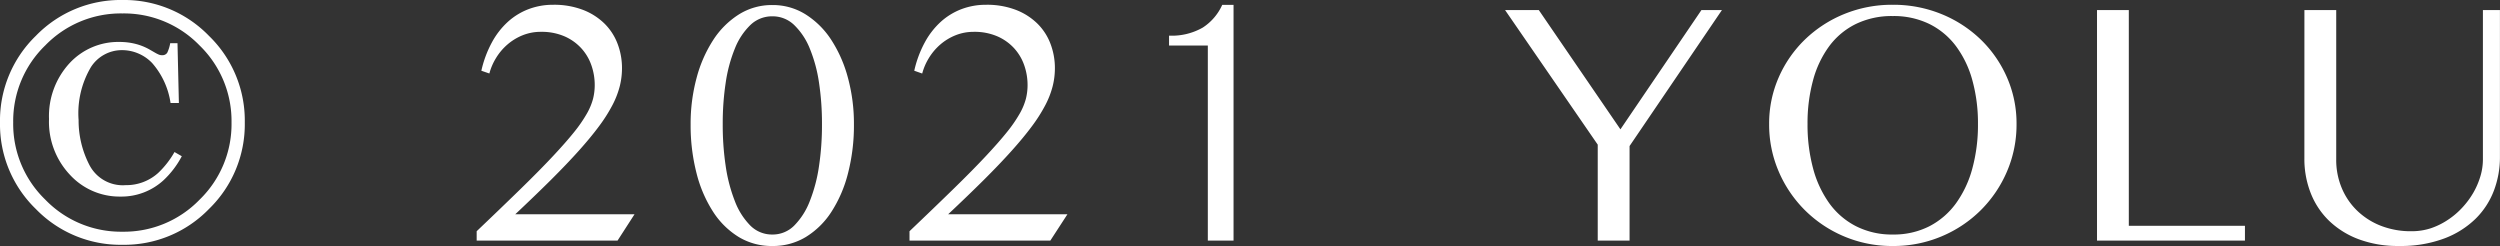
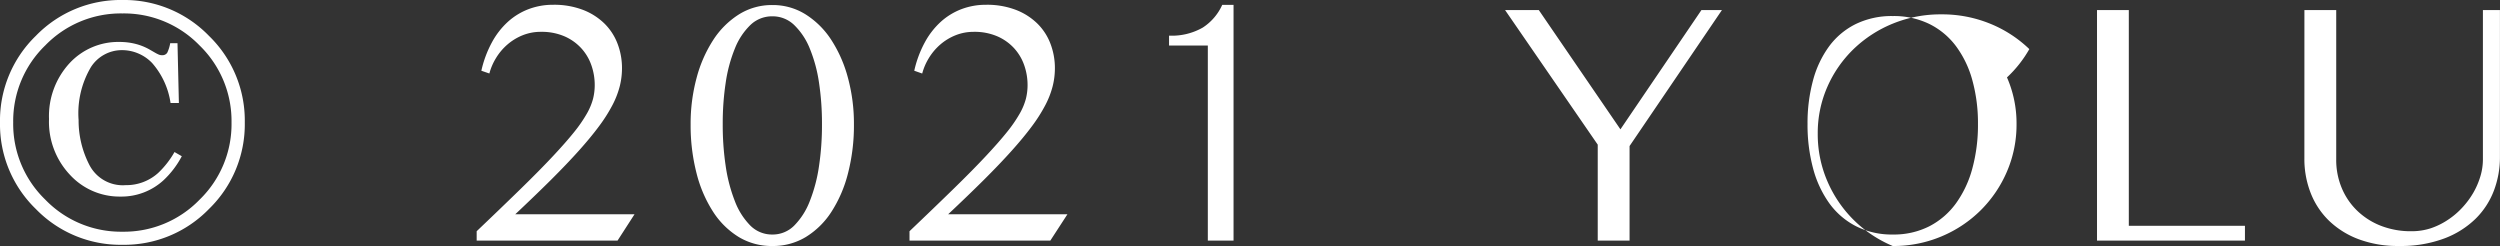
<svg xmlns="http://www.w3.org/2000/svg" width="84.257" height="8.291" viewBox="0 0 84.257 8.291">
  <rect x="0" y="0" width="84.257" height="8.291" fill="#333333" stroke="none" />
-   <path id="パス_3538" data-name="パス 3538" d="M.832-3.984a3.545,3.545,0,0,0,1.078,2.6A3.545,3.545,0,0,0,4.512-.3a3.545,3.545,0,0,0,2.6-1.078,3.545,3.545,0,0,0,1.078-2.6,3.545,3.545,0,0,0-1.078-2.6,3.545,3.545,0,0,0-2.6-1.078,3.545,3.545,0,0,0-2.6,1.078A3.545,3.545,0,0,0,.832-3.984Zm-.445,0A3.975,3.975,0,0,1,1.594-6.9,3.975,3.975,0,0,1,4.512-8.109,3.975,3.975,0,0,1,7.43-6.9,3.975,3.975,0,0,1,8.637-3.984,3.975,3.975,0,0,1,7.43-1.066,3.975,3.975,0,0,1,4.512.141,3.975,3.975,0,0,1,1.594-1.066,3.975,3.975,0,0,1,.387-3.984ZM2.039-4.1a2.629,2.629,0,0,1,.68-1.866,2.233,2.233,0,0,1,1.705-.729,2.166,2.166,0,0,1,.527.064,1.915,1.915,0,0,1,.492.2l.193.111a1.051,1.051,0,0,0,.108.053.258.258,0,0,0,.1.018.192.192,0,0,0,.179-.082,1.208,1.208,0,0,0,.1-.322h.246l.047,2.016H6.135a2.615,2.615,0,0,0-.621-1.348,1.408,1.408,0,0,0-1.031-.434,1.238,1.238,0,0,0-1.031.571,3.054,3.054,0,0,0-.416,1.784A3.256,3.256,0,0,0,3.39-2.569a1.266,1.266,0,0,0,1.233.7,1.6,1.6,0,0,0,1.1-.416,3.025,3.025,0,0,0,.545-.7l.246.141a3.05,3.05,0,0,1-.615.809,2.094,2.094,0,0,1-1.453.551,2.269,2.269,0,0,1-1.7-.732A2.6,2.6,0,0,1,2.039-4.1ZM16.61-5.725a3.682,3.682,0,0,1,.352-.949,2.62,2.62,0,0,1,.542-.7,2.217,2.217,0,0,1,.7-.428,2.313,2.313,0,0,1,.826-.146,2.71,2.71,0,0,1,1.008.173,2.124,2.124,0,0,1,.727.466,1.9,1.9,0,0,1,.439.683,2.3,2.3,0,0,1,.146.817,2.5,2.5,0,0,1-.076.609,2.962,2.962,0,0,1-.249.639,5.266,5.266,0,0,1-.451.709q-.278.375-.677.82t-.932.976q-.533.53-1.213,1.169h4.02L21.2,0H16.452V-.316q.861-.82,1.494-1.438t1.075-1.09q.442-.472.718-.817a4.6,4.6,0,0,0,.428-.621,2.093,2.093,0,0,0,.208-.5,1.913,1.913,0,0,0,.056-.46,2.01,2.01,0,0,0-.114-.671,1.648,1.648,0,0,0-.343-.574,1.673,1.673,0,0,0-.568-.4,1.935,1.935,0,0,0-.785-.149A1.628,1.628,0,0,0,18-6.92a1.826,1.826,0,0,0-.513.313,1.916,1.916,0,0,0-.381.451,1.954,1.954,0,0,0-.226.524ZM26.418.182a2.147,2.147,0,0,1-1.128-.3,2.721,2.721,0,0,1-.867-.85,4.353,4.353,0,0,1-.56-1.3,6.472,6.472,0,0,1-.2-1.652,5.916,5.916,0,0,1,.2-1.559,4.427,4.427,0,0,1,.56-1.28,2.835,2.835,0,0,1,.867-.864,2.087,2.087,0,0,1,1.128-.316,2.077,2.077,0,0,1,1.122.316,2.835,2.835,0,0,1,.867.864,4.427,4.427,0,0,1,.56,1.28,5.916,5.916,0,0,1,.2,1.559,6.472,6.472,0,0,1-.2,1.652,4.353,4.353,0,0,1-.56,1.3,2.721,2.721,0,0,1-.867.85A2.136,2.136,0,0,1,26.418.182Zm0-.387a1.021,1.021,0,0,0,.735-.3,2.386,2.386,0,0,0,.524-.82,5.218,5.218,0,0,0,.313-1.187,9.324,9.324,0,0,0,.1-1.409,9.15,9.15,0,0,0-.1-1.4,4.851,4.851,0,0,0-.313-1.157,2.287,2.287,0,0,0-.524-.788,1.042,1.042,0,0,0-.735-.293,1.049,1.049,0,0,0-.741.293,2.256,2.256,0,0,0-.521.788,4.948,4.948,0,0,0-.311,1.157,9.15,9.15,0,0,0-.1,1.4,9.324,9.324,0,0,0,.1,1.409,5.325,5.325,0,0,0,.311,1.187,2.353,2.353,0,0,0,.521.82A1.028,1.028,0,0,0,26.418-.205ZM31.2-5.725a3.682,3.682,0,0,1,.352-.949,2.62,2.62,0,0,1,.542-.7,2.217,2.217,0,0,1,.7-.428,2.313,2.313,0,0,1,.826-.146,2.71,2.71,0,0,1,1.008.173,2.124,2.124,0,0,1,.727.466,1.9,1.9,0,0,1,.439.683,2.3,2.3,0,0,1,.146.817,2.5,2.5,0,0,1-.076.609,2.962,2.962,0,0,1-.249.639,5.266,5.266,0,0,1-.451.709q-.278.375-.677.82t-.932.976q-.533.53-1.213,1.169h4.02L35.786,0H31.04V-.316q.861-.82,1.494-1.438t1.075-1.09q.442-.472.718-.817a4.6,4.6,0,0,0,.428-.621,2.093,2.093,0,0,0,.208-.5,1.913,1.913,0,0,0,.056-.46,2.01,2.01,0,0,0-.114-.671,1.648,1.648,0,0,0-.343-.574,1.673,1.673,0,0,0-.568-.4,1.935,1.935,0,0,0-.785-.149,1.628,1.628,0,0,0-.621.117,1.826,1.826,0,0,0-.513.313,1.916,1.916,0,0,0-.381.451,1.954,1.954,0,0,0-.226.524ZM41.094,0V-6.574H39.787v-.334a2.1,2.1,0,0,0,1.134-.27,1.781,1.781,0,0,0,.659-.768h.381V0ZM52.249-7.77,55-3.75l2.73-4.02h.691L55.308-3.187V0H54.235V-3.234L51.112-7.77ZM64.178.182A4.146,4.146,0,0,1,62.54-.141a4.156,4.156,0,0,1-1.321-.882,4.133,4.133,0,0,1-.885-1.307,3.988,3.988,0,0,1-.322-1.6,3.855,3.855,0,0,1,.322-1.57,4.006,4.006,0,0,1,.885-1.277,4.161,4.161,0,0,1,1.321-.858,4.247,4.247,0,0,1,1.638-.313,4.268,4.268,0,0,1,1.641.313,4.152,4.152,0,0,1,1.324.858A4.006,4.006,0,0,1,68.028-5.5a3.855,3.855,0,0,1,.322,1.57,3.988,3.988,0,0,1-.322,1.6,4.133,4.133,0,0,1-.885,1.307,4.148,4.148,0,0,1-1.324.882A4.167,4.167,0,0,1,64.178.182Zm0-.387a2.639,2.639,0,0,0,1.233-.278,2.562,2.562,0,0,0,.9-.776,3.6,3.6,0,0,0,.551-1.178,5.584,5.584,0,0,0,.188-1.488A5.431,5.431,0,0,0,66.862-5.4a3.445,3.445,0,0,0-.551-1.151,2.508,2.508,0,0,0-.9-.75,2.735,2.735,0,0,0-1.233-.267,2.767,2.767,0,0,0-1.242.267,2.476,2.476,0,0,0-.9.75A3.436,3.436,0,0,0,61.491-5.4a5.512,5.512,0,0,0-.185,1.471,5.668,5.668,0,0,0,.185,1.488,3.6,3.6,0,0,0,.545,1.178,2.529,2.529,0,0,0,.9.776A2.67,2.67,0,0,0,64.178-.205ZM71.062-7.77h1.072V-.5h3.914V0H71.062Zm6.99,0h1.072v5.045a2.443,2.443,0,0,0,.179.935,2.283,2.283,0,0,0,.51.765,2.408,2.408,0,0,0,.8.519,2.764,2.764,0,0,0,1.049.19,2.061,2.061,0,0,0,.65-.1A2.424,2.424,0,0,0,82.888-.7a2.623,2.623,0,0,0,.483-.41,2.8,2.8,0,0,0,.372-.5,2.578,2.578,0,0,0,.24-.557,1.977,1.977,0,0,0,.085-.562V-7.77h.574v4.957a3.162,3.162,0,0,1-.2,1.119,2.657,2.657,0,0,1-.618.955,3.041,3.041,0,0,1-1.061.668,4.177,4.177,0,0,1-1.523.252A3.755,3.755,0,0,1,79.871-.05a2.9,2.9,0,0,1-1-.63,2.634,2.634,0,0,1-.612-.935,3.139,3.139,0,0,1-.208-1.146Z" transform="translate(-0.387 8.109)" fill="#fff" />
+   <path id="パス_3538" data-name="パス 3538" d="M.832-3.984a3.545,3.545,0,0,0,1.078,2.6A3.545,3.545,0,0,0,4.512-.3a3.545,3.545,0,0,0,2.6-1.078,3.545,3.545,0,0,0,1.078-2.6,3.545,3.545,0,0,0-1.078-2.6,3.545,3.545,0,0,0-2.6-1.078,3.545,3.545,0,0,0-2.6,1.078A3.545,3.545,0,0,0,.832-3.984Zm-.445,0A3.975,3.975,0,0,1,1.594-6.9,3.975,3.975,0,0,1,4.512-8.109,3.975,3.975,0,0,1,7.43-6.9,3.975,3.975,0,0,1,8.637-3.984,3.975,3.975,0,0,1,7.43-1.066,3.975,3.975,0,0,1,4.512.141,3.975,3.975,0,0,1,1.594-1.066,3.975,3.975,0,0,1,.387-3.984ZM2.039-4.1a2.629,2.629,0,0,1,.68-1.866,2.233,2.233,0,0,1,1.705-.729,2.166,2.166,0,0,1,.527.064,1.915,1.915,0,0,1,.492.2l.193.111a1.051,1.051,0,0,0,.108.053.258.258,0,0,0,.1.018.192.192,0,0,0,.179-.082,1.208,1.208,0,0,0,.1-.322h.246l.047,2.016H6.135a2.615,2.615,0,0,0-.621-1.348,1.408,1.408,0,0,0-1.031-.434,1.238,1.238,0,0,0-1.031.571,3.054,3.054,0,0,0-.416,1.784A3.256,3.256,0,0,0,3.39-2.569a1.266,1.266,0,0,0,1.233.7,1.6,1.6,0,0,0,1.1-.416,3.025,3.025,0,0,0,.545-.7l.246.141a3.05,3.05,0,0,1-.615.809,2.094,2.094,0,0,1-1.453.551,2.269,2.269,0,0,1-1.7-.732A2.6,2.6,0,0,1,2.039-4.1ZM16.61-5.725a3.682,3.682,0,0,1,.352-.949,2.62,2.62,0,0,1,.542-.7,2.217,2.217,0,0,1,.7-.428,2.313,2.313,0,0,1,.826-.146,2.71,2.71,0,0,1,1.008.173,2.124,2.124,0,0,1,.727.466,1.9,1.9,0,0,1,.439.683,2.3,2.3,0,0,1,.146.817,2.5,2.5,0,0,1-.076.609,2.962,2.962,0,0,1-.249.639,5.266,5.266,0,0,1-.451.709q-.278.375-.677.82t-.932.976q-.533.53-1.213,1.169h4.02L21.2,0H16.452V-.316q.861-.82,1.494-1.438t1.075-1.09q.442-.472.718-.817a4.6,4.6,0,0,0,.428-.621,2.093,2.093,0,0,0,.208-.5,1.913,1.913,0,0,0,.056-.46,2.01,2.01,0,0,0-.114-.671,1.648,1.648,0,0,0-.343-.574,1.673,1.673,0,0,0-.568-.4,1.935,1.935,0,0,0-.785-.149A1.628,1.628,0,0,0,18-6.92a1.826,1.826,0,0,0-.513.313,1.916,1.916,0,0,0-.381.451,1.954,1.954,0,0,0-.226.524ZM26.418.182a2.147,2.147,0,0,1-1.128-.3,2.721,2.721,0,0,1-.867-.85,4.353,4.353,0,0,1-.56-1.3,6.472,6.472,0,0,1-.2-1.652,5.916,5.916,0,0,1,.2-1.559,4.427,4.427,0,0,1,.56-1.28,2.835,2.835,0,0,1,.867-.864,2.087,2.087,0,0,1,1.128-.316,2.077,2.077,0,0,1,1.122.316,2.835,2.835,0,0,1,.867.864,4.427,4.427,0,0,1,.56,1.28,5.916,5.916,0,0,1,.2,1.559,6.472,6.472,0,0,1-.2,1.652,4.353,4.353,0,0,1-.56,1.3,2.721,2.721,0,0,1-.867.85A2.136,2.136,0,0,1,26.418.182Zm0-.387a1.021,1.021,0,0,0,.735-.3,2.386,2.386,0,0,0,.524-.82,5.218,5.218,0,0,0,.313-1.187,9.324,9.324,0,0,0,.1-1.409,9.15,9.15,0,0,0-.1-1.4,4.851,4.851,0,0,0-.313-1.157,2.287,2.287,0,0,0-.524-.788,1.042,1.042,0,0,0-.735-.293,1.049,1.049,0,0,0-.741.293,2.256,2.256,0,0,0-.521.788,4.948,4.948,0,0,0-.311,1.157,9.15,9.15,0,0,0-.1,1.4,9.324,9.324,0,0,0,.1,1.409,5.325,5.325,0,0,0,.311,1.187,2.353,2.353,0,0,0,.521.82A1.028,1.028,0,0,0,26.418-.205ZM31.2-5.725a3.682,3.682,0,0,1,.352-.949,2.62,2.62,0,0,1,.542-.7,2.217,2.217,0,0,1,.7-.428,2.313,2.313,0,0,1,.826-.146,2.71,2.71,0,0,1,1.008.173,2.124,2.124,0,0,1,.727.466,1.9,1.9,0,0,1,.439.683,2.3,2.3,0,0,1,.146.817,2.5,2.5,0,0,1-.076.609,2.962,2.962,0,0,1-.249.639,5.266,5.266,0,0,1-.451.709q-.278.375-.677.82t-.932.976q-.533.53-1.213,1.169h4.02L35.786,0H31.04V-.316q.861-.82,1.494-1.438t1.075-1.09q.442-.472.718-.817a4.6,4.6,0,0,0,.428-.621,2.093,2.093,0,0,0,.208-.5,1.913,1.913,0,0,0,.056-.46,2.01,2.01,0,0,0-.114-.671,1.648,1.648,0,0,0-.343-.574,1.673,1.673,0,0,0-.568-.4,1.935,1.935,0,0,0-.785-.149,1.628,1.628,0,0,0-.621.117,1.826,1.826,0,0,0-.513.313,1.916,1.916,0,0,0-.381.451,1.954,1.954,0,0,0-.226.524ZM41.094,0V-6.574H39.787v-.334a2.1,2.1,0,0,0,1.134-.27,1.781,1.781,0,0,0,.659-.768h.381V0ZM52.249-7.77,55-3.75l2.73-4.02h.691L55.308-3.187V0H54.235V-3.234L51.112-7.77ZM64.178.182a4.156,4.156,0,0,1-1.321-.882,4.133,4.133,0,0,1-.885-1.307,3.988,3.988,0,0,1-.322-1.6,3.855,3.855,0,0,1,.322-1.57,4.006,4.006,0,0,1,.885-1.277,4.161,4.161,0,0,1,1.321-.858,4.247,4.247,0,0,1,1.638-.313,4.268,4.268,0,0,1,1.641.313,4.152,4.152,0,0,1,1.324.858A4.006,4.006,0,0,1,68.028-5.5a3.855,3.855,0,0,1,.322,1.57,3.988,3.988,0,0,1-.322,1.6,4.133,4.133,0,0,1-.885,1.307,4.148,4.148,0,0,1-1.324.882A4.167,4.167,0,0,1,64.178.182Zm0-.387a2.639,2.639,0,0,0,1.233-.278,2.562,2.562,0,0,0,.9-.776,3.6,3.6,0,0,0,.551-1.178,5.584,5.584,0,0,0,.188-1.488A5.431,5.431,0,0,0,66.862-5.4a3.445,3.445,0,0,0-.551-1.151,2.508,2.508,0,0,0-.9-.75,2.735,2.735,0,0,0-1.233-.267,2.767,2.767,0,0,0-1.242.267,2.476,2.476,0,0,0-.9.75A3.436,3.436,0,0,0,61.491-5.4a5.512,5.512,0,0,0-.185,1.471,5.668,5.668,0,0,0,.185,1.488,3.6,3.6,0,0,0,.545,1.178,2.529,2.529,0,0,0,.9.776A2.67,2.67,0,0,0,64.178-.205ZM71.062-7.77h1.072V-.5h3.914V0H71.062Zm6.99,0h1.072v5.045a2.443,2.443,0,0,0,.179.935,2.283,2.283,0,0,0,.51.765,2.408,2.408,0,0,0,.8.519,2.764,2.764,0,0,0,1.049.19,2.061,2.061,0,0,0,.65-.1A2.424,2.424,0,0,0,82.888-.7a2.623,2.623,0,0,0,.483-.41,2.8,2.8,0,0,0,.372-.5,2.578,2.578,0,0,0,.24-.557,1.977,1.977,0,0,0,.085-.562V-7.77h.574v4.957a3.162,3.162,0,0,1-.2,1.119,2.657,2.657,0,0,1-.618.955,3.041,3.041,0,0,1-1.061.668,4.177,4.177,0,0,1-1.523.252A3.755,3.755,0,0,1,79.871-.05a2.9,2.9,0,0,1-1-.63,2.634,2.634,0,0,1-.612-.935,3.139,3.139,0,0,1-.208-1.146Z" transform="translate(-0.387 8.109)" fill="#fff" />
</svg>